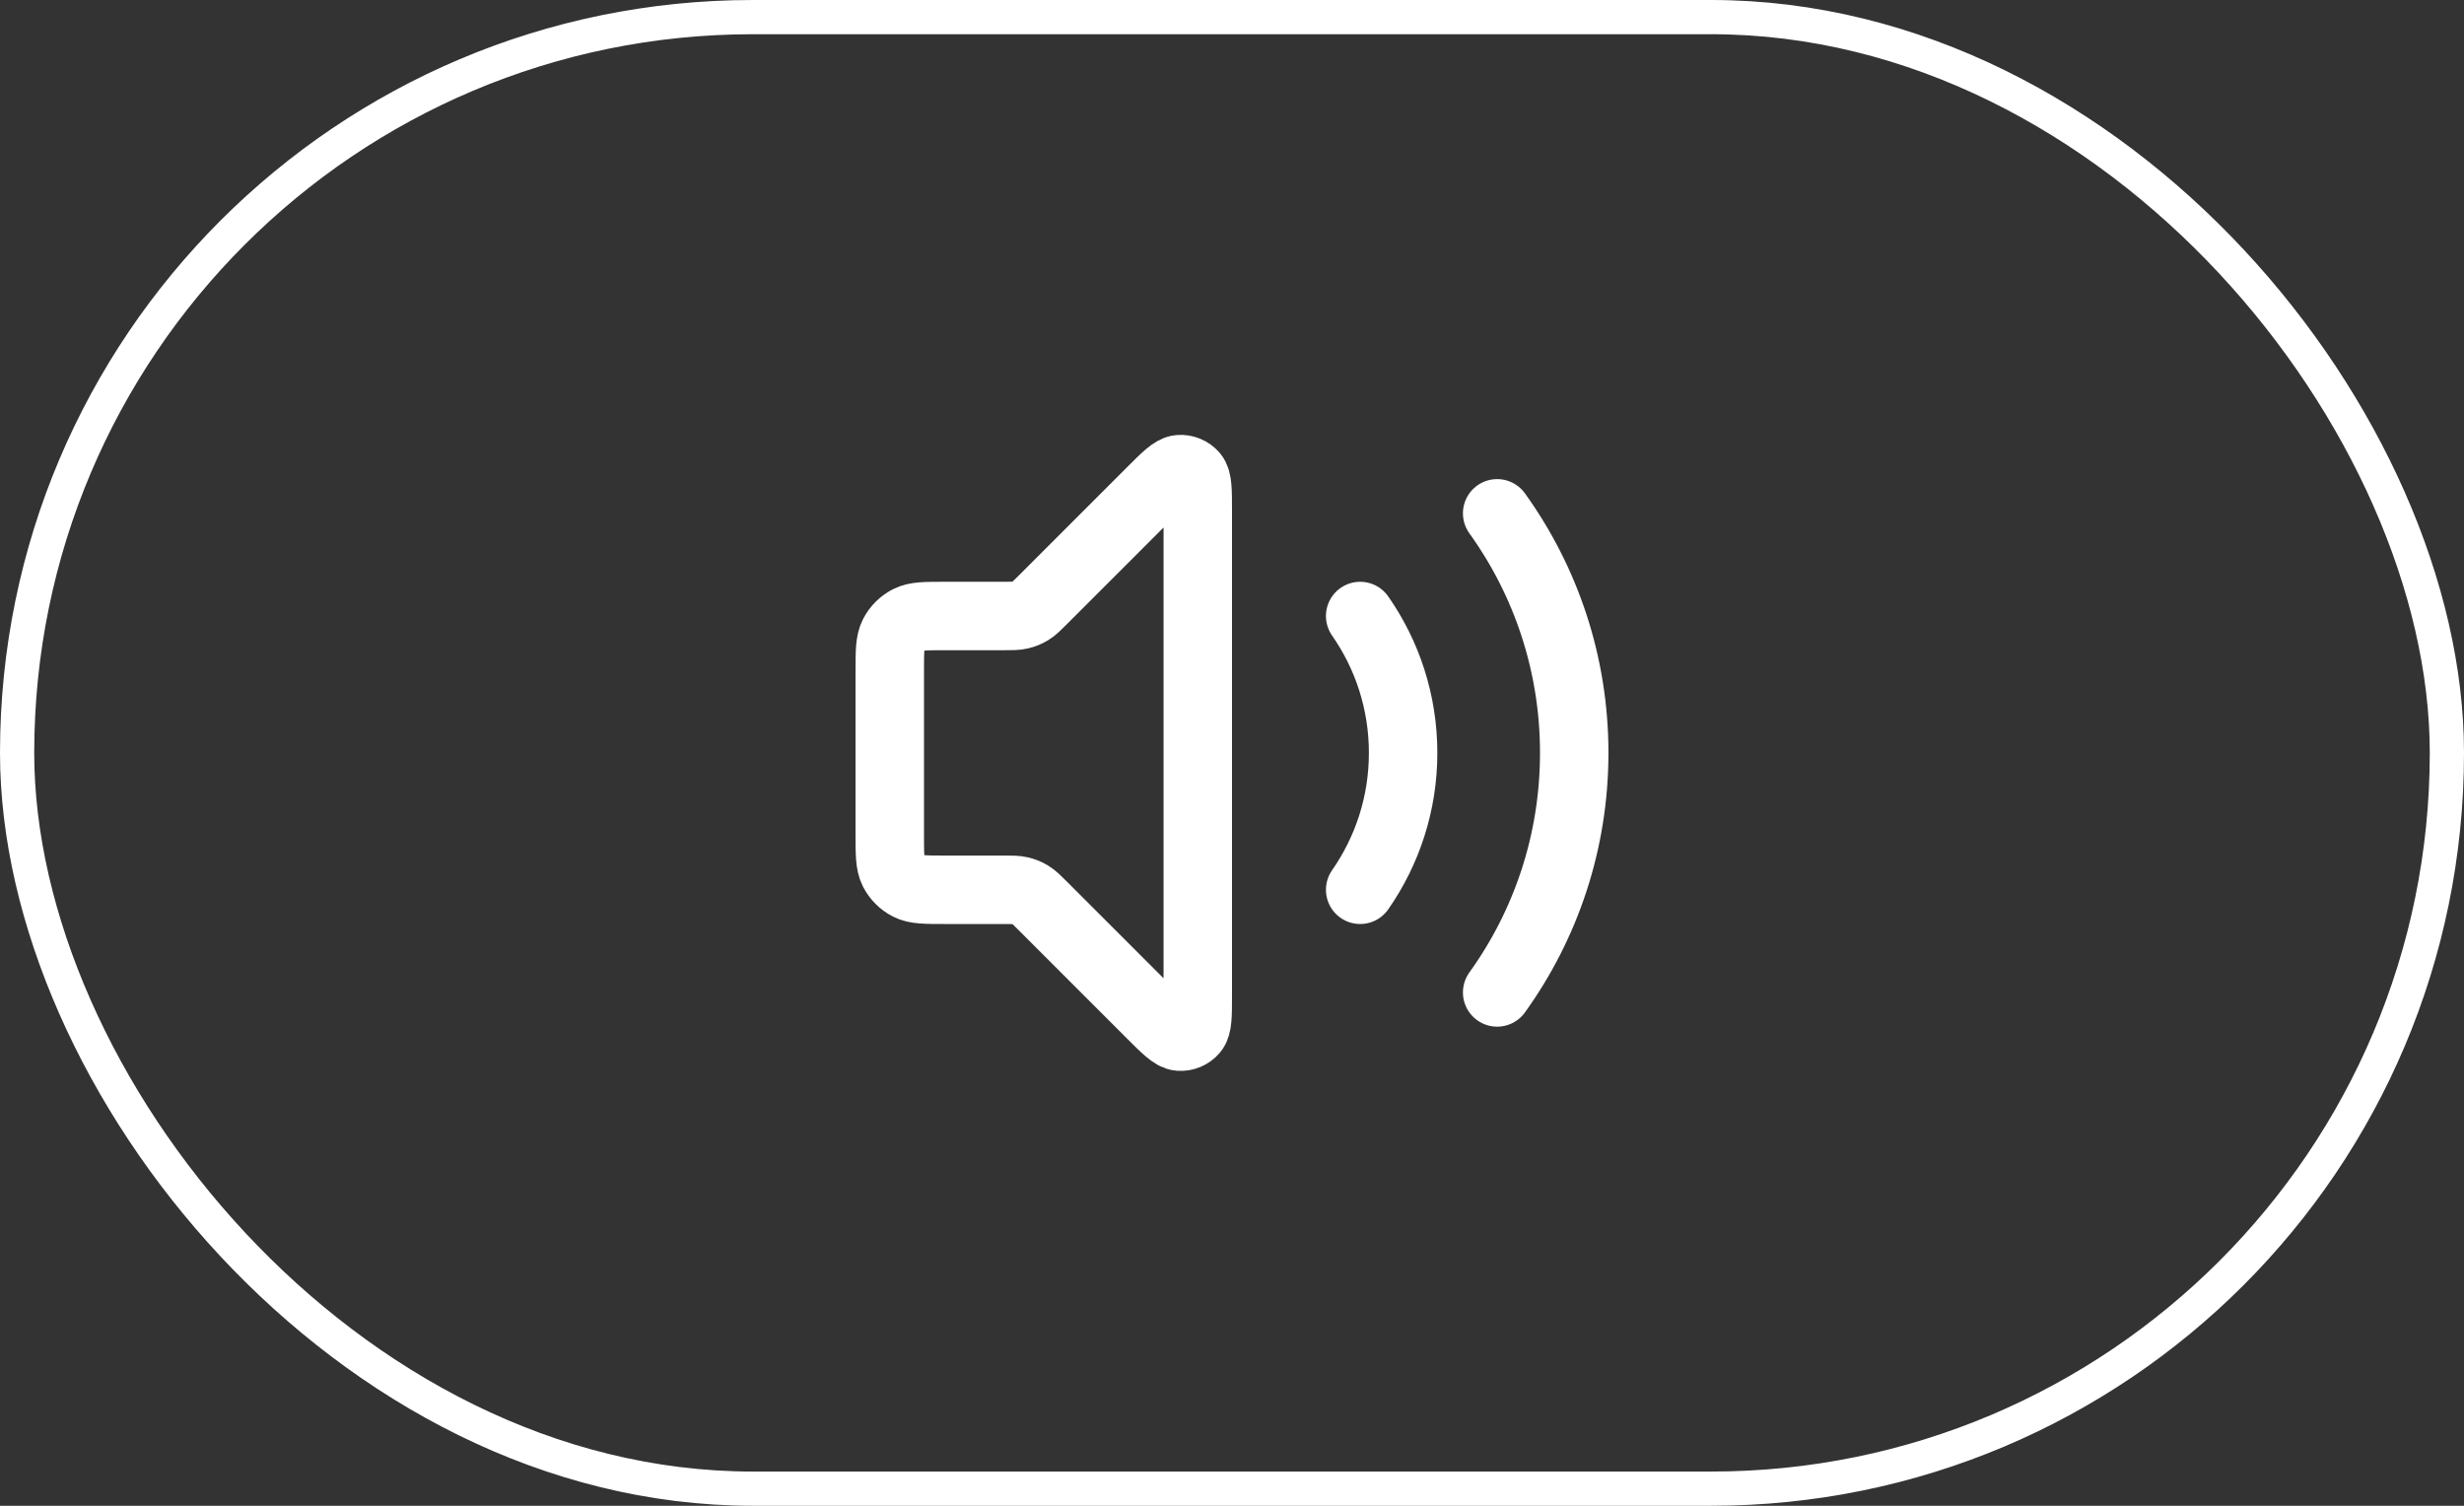
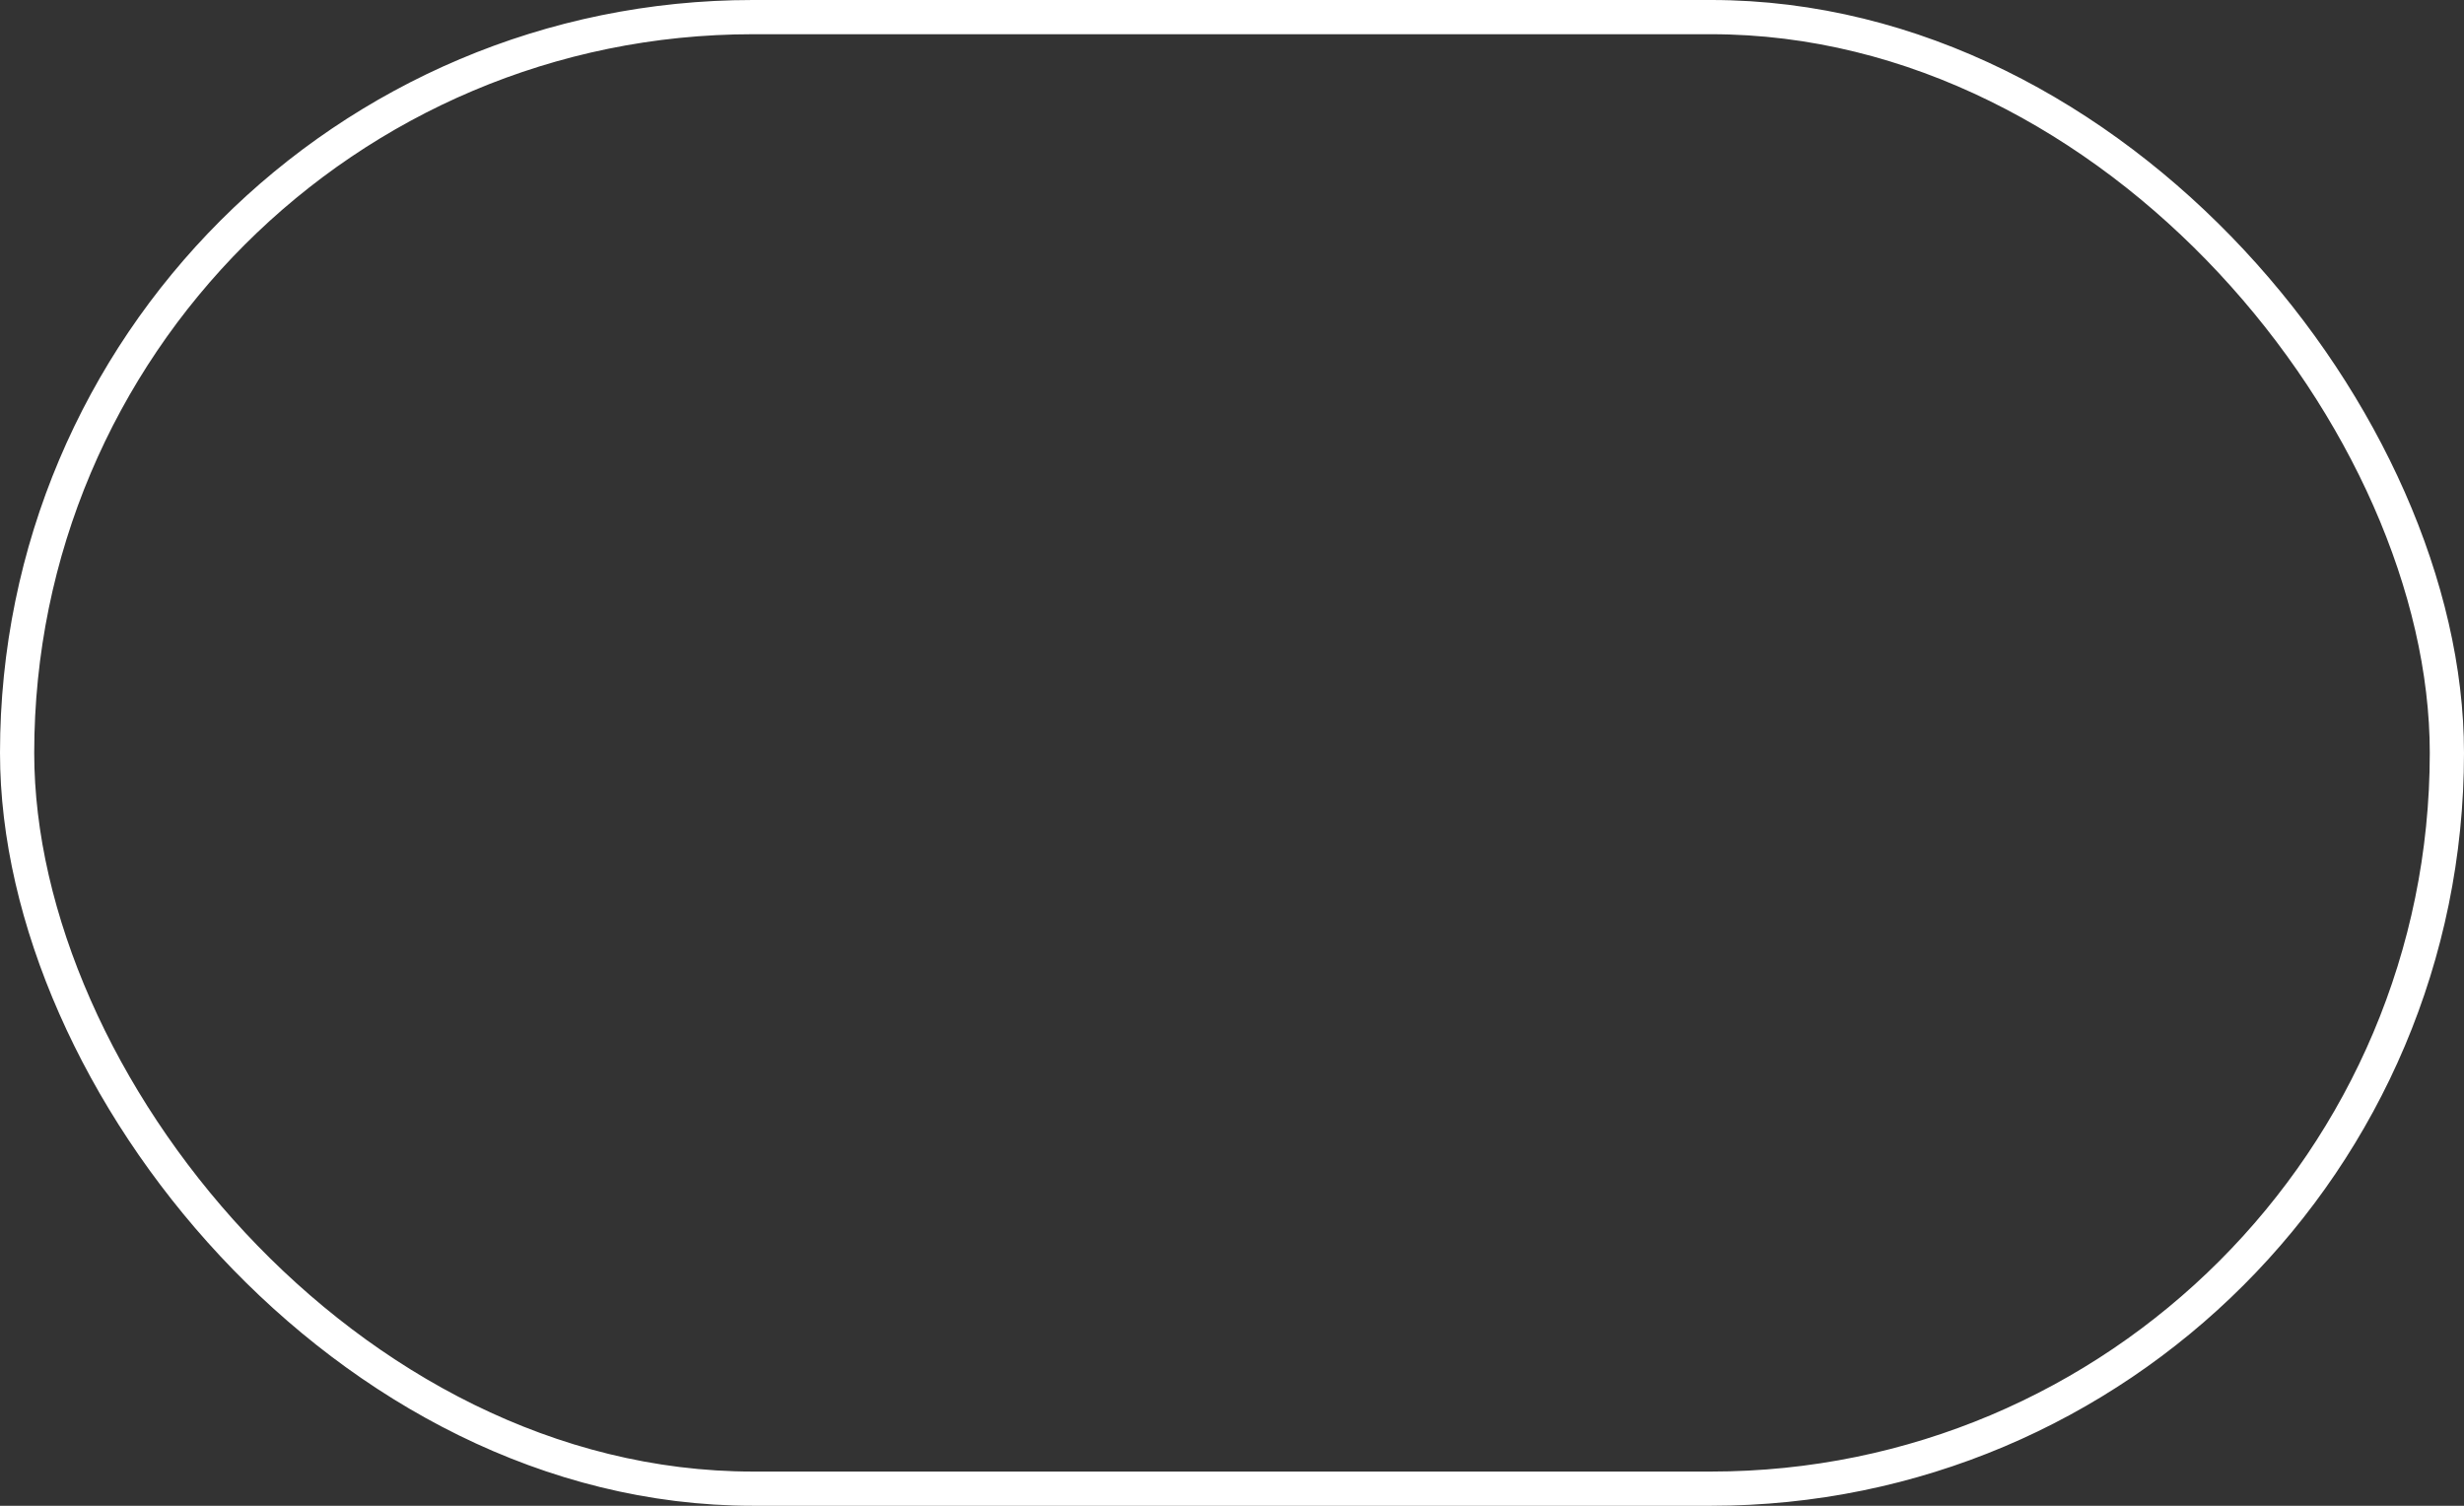
<svg xmlns="http://www.w3.org/2000/svg" width="72" height="44" viewBox="0 0 72 44" fill="none">
  <rect x="0" y="0" width="72" height="44" fill="#333333" stroke="none" />
  <rect x="0.5" y="0.5" width="71" height="43" rx="21.5" stroke="white" />
-   <path d="M43.748 15C45.165 16.97 46 19.388 46 22C46 24.612 45.165 27.03 43.748 29M39.745 18C40.536 19.134 41 20.513 41 22C41 23.487 40.536 24.866 39.745 26M33.634 14.366L30.469 17.531C30.296 17.704 30.209 17.791 30.108 17.853C30.019 17.907 29.921 17.948 29.819 17.972C29.704 18 29.582 18 29.337 18H27.6C27.04 18 26.76 18 26.546 18.109C26.358 18.205 26.205 18.358 26.109 18.546C26 18.76 26 19.04 26 19.6V24.4C26 24.96 26 25.24 26.109 25.454C26.205 25.642 26.358 25.795 26.546 25.891C26.76 26 27.04 26 27.6 26H29.337C29.582 26 29.704 26 29.819 26.028C29.921 26.052 30.019 26.093 30.108 26.147C30.209 26.209 30.296 26.296 30.469 26.469L33.634 29.634C34.063 30.063 34.277 30.277 34.461 30.291C34.62 30.304 34.776 30.239 34.88 30.117C35 29.977 35 29.674 35 29.069V14.931C35 14.325 35 14.023 34.88 13.882C34.776 13.761 34.62 13.696 34.461 13.709C34.277 13.723 34.063 13.937 33.634 14.366Z" stroke="white" stroke-width="2" stroke-linecap="round" stroke-linejoin="round" />
</svg>